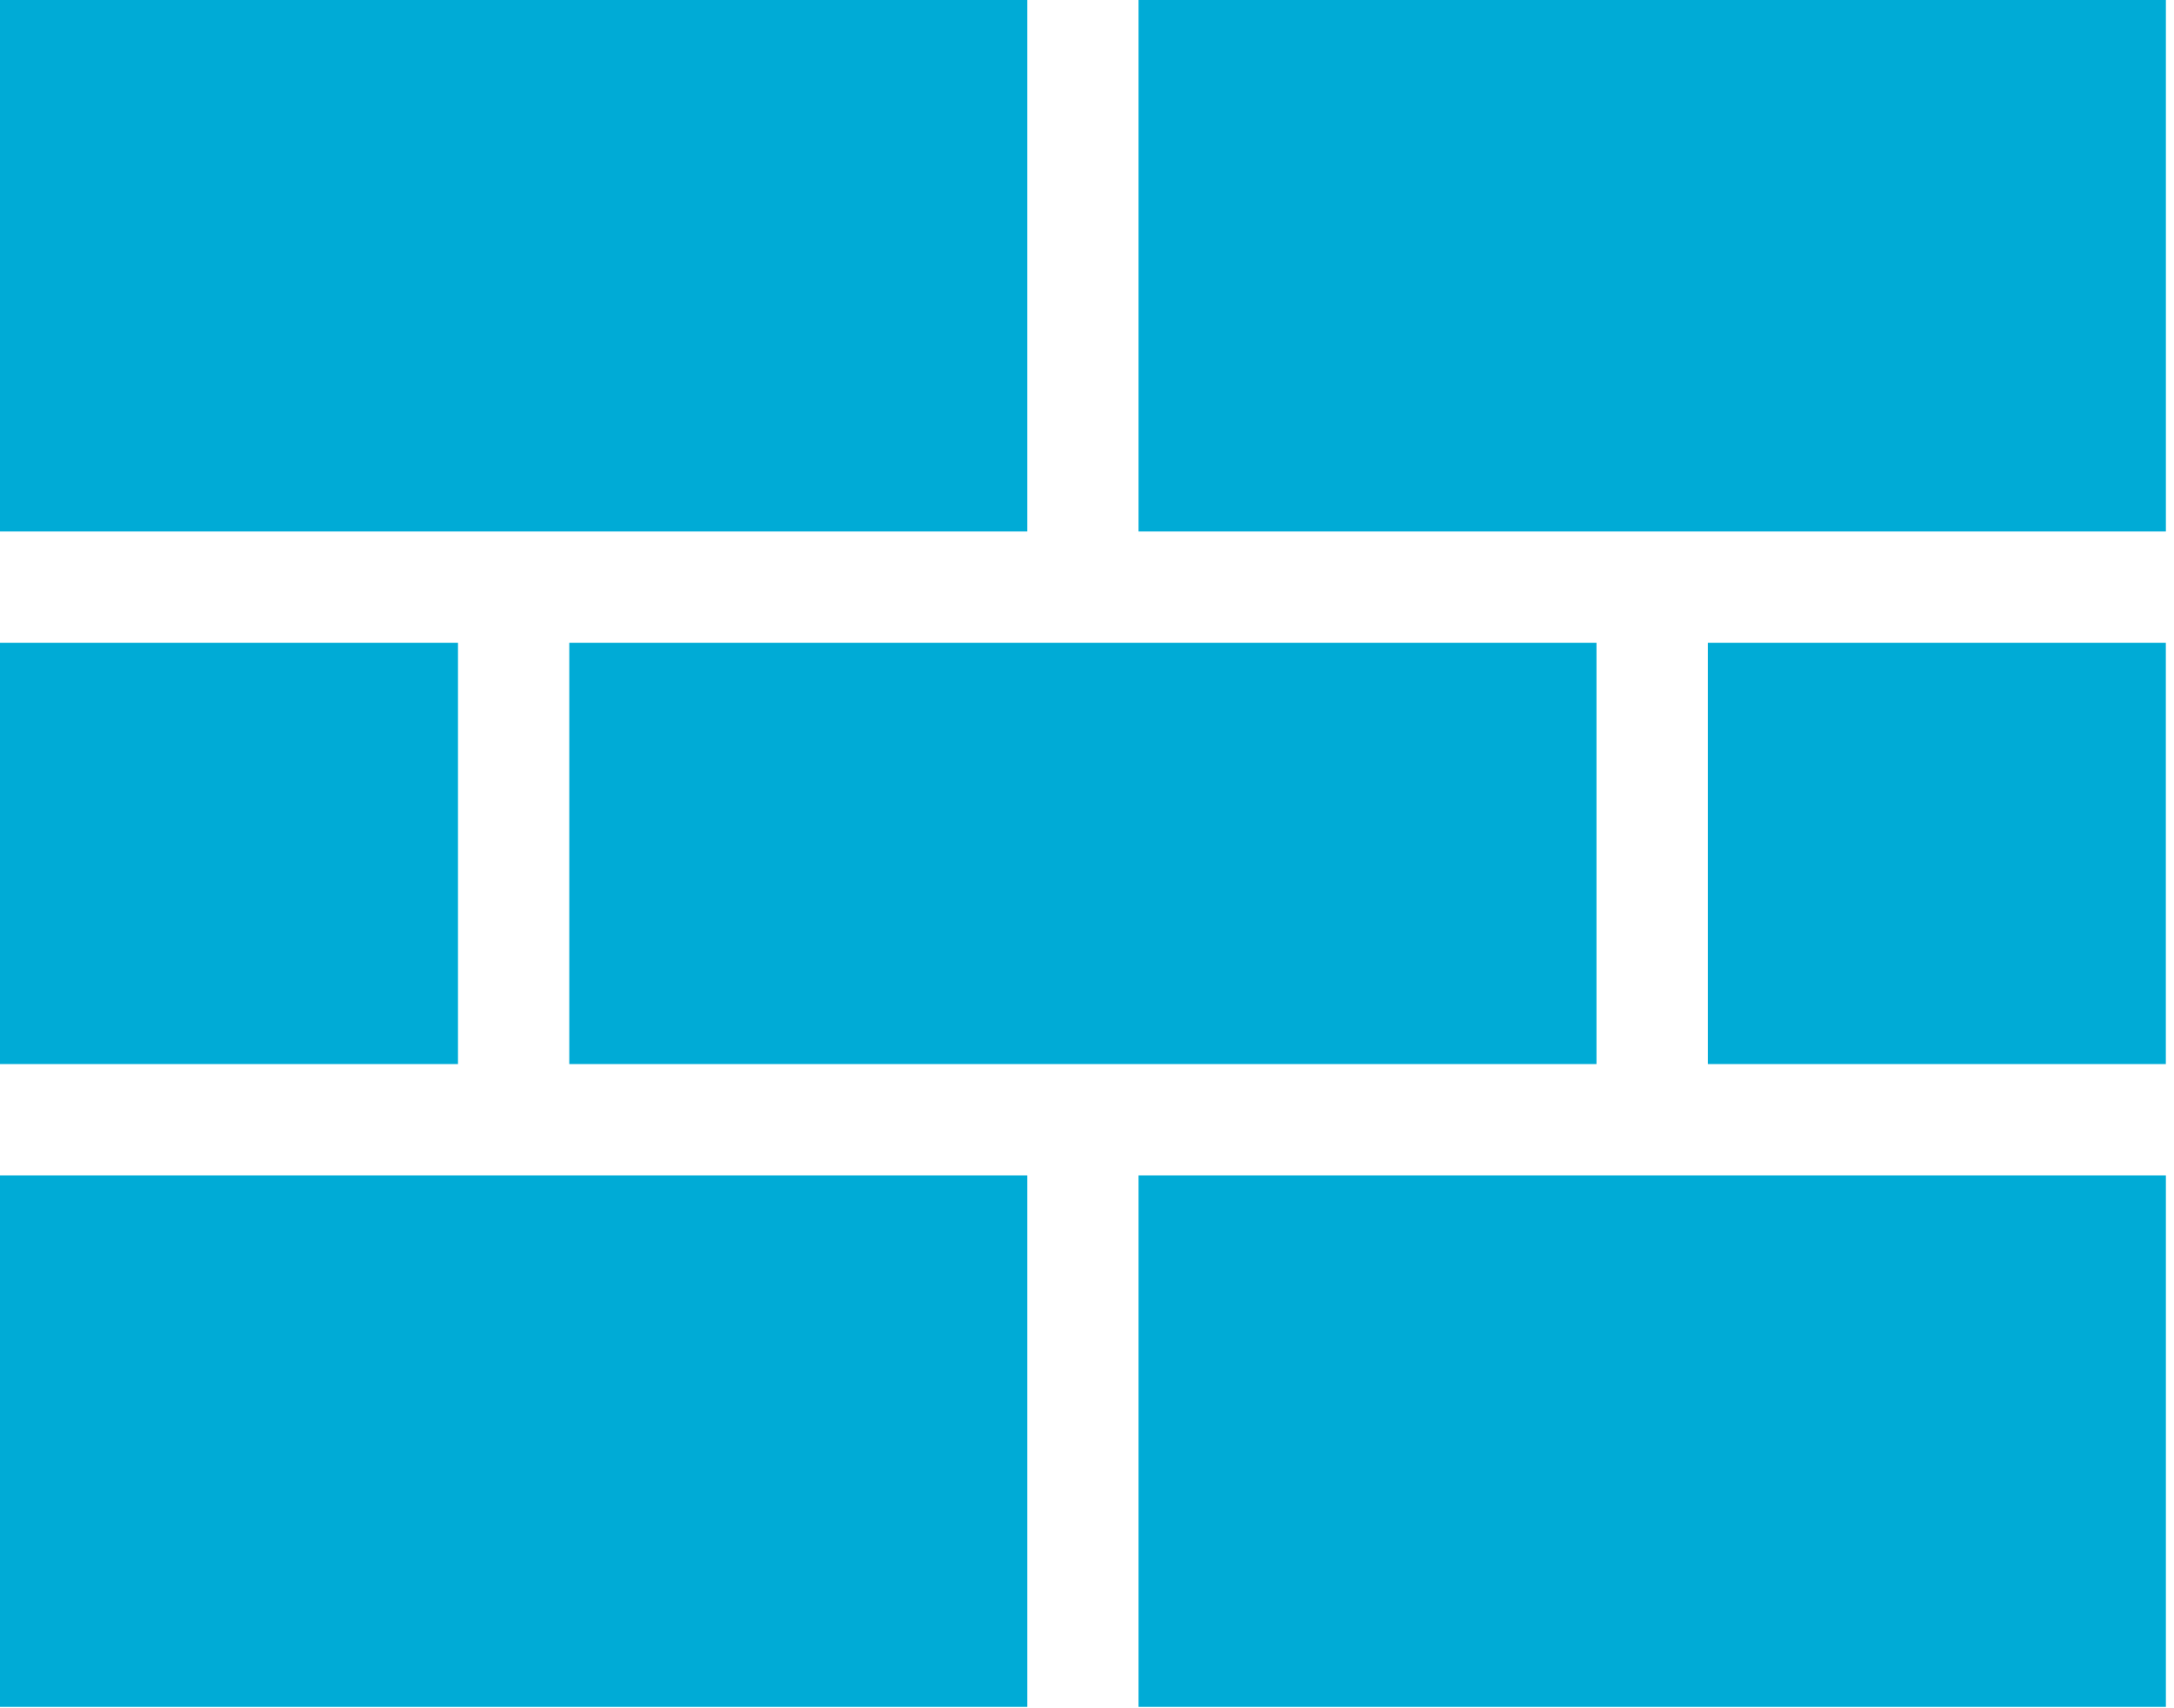
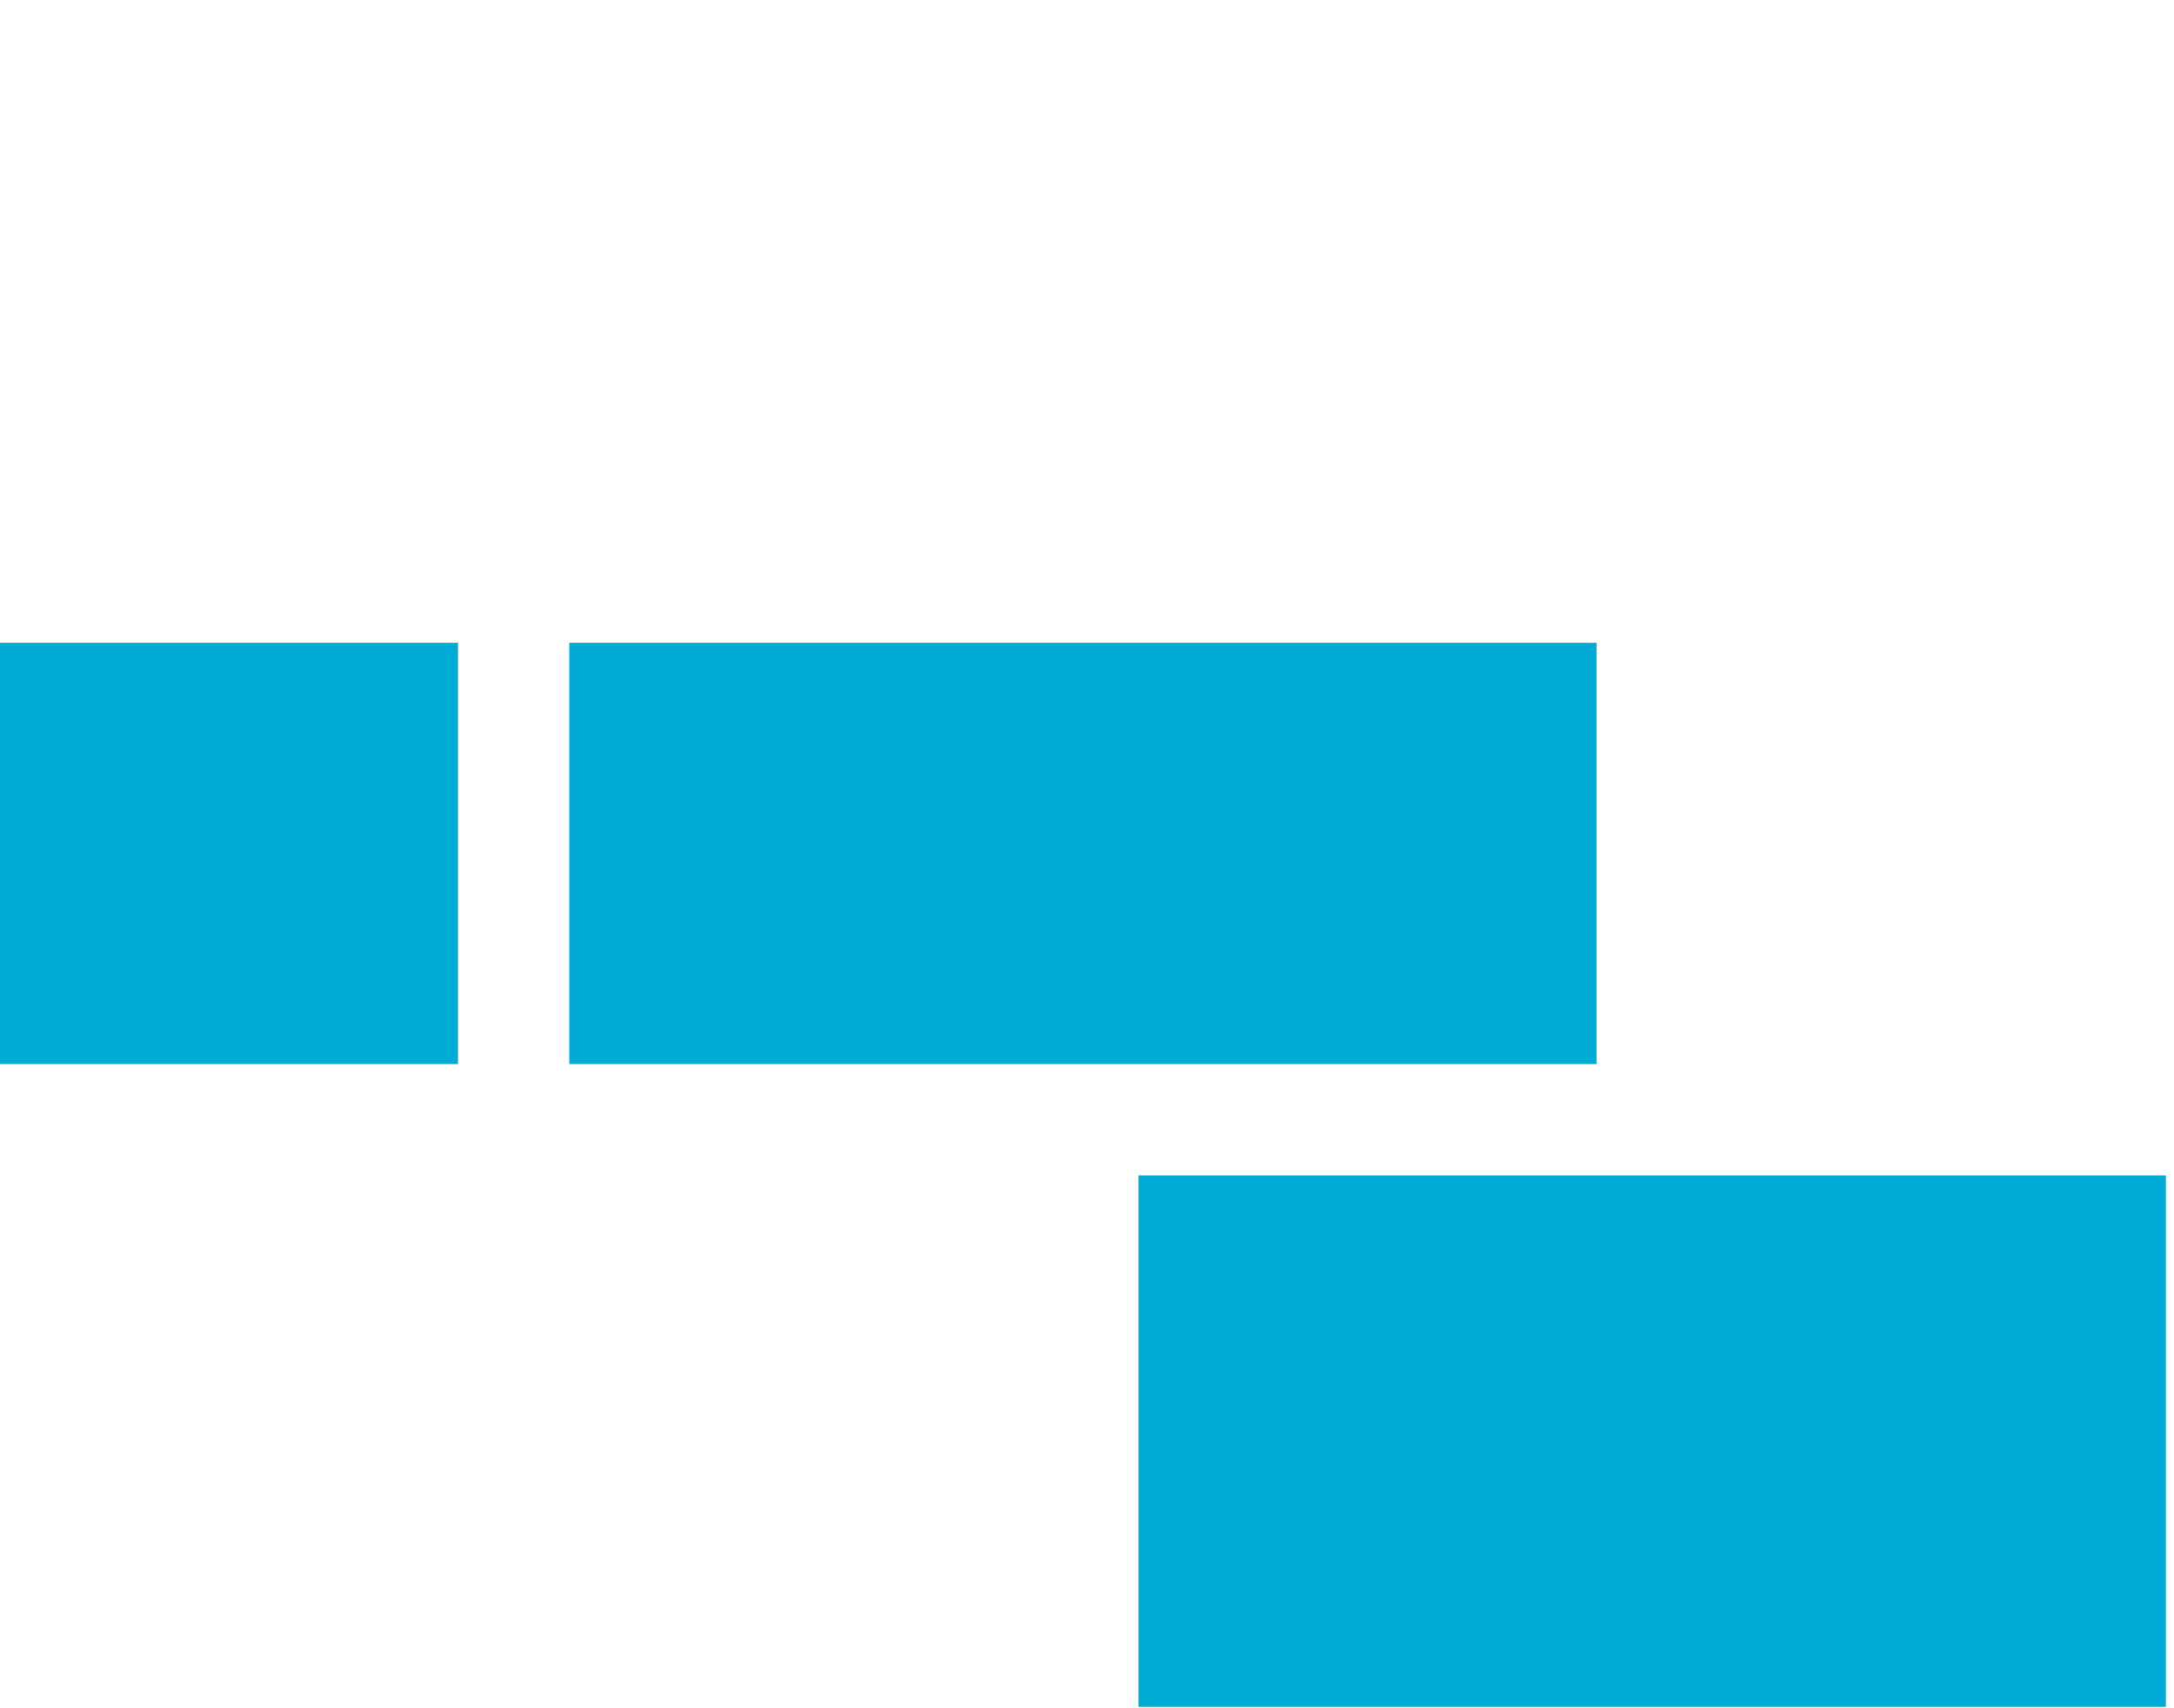
<svg xmlns="http://www.w3.org/2000/svg" width="210" height="165" viewBox="0 0 210 165" fill="none">
  <path d="M104.604 102.779H54.99V62.085H104.604H154.216V102.779H104.604Z" fill="#00ABD6" />
  <path d="M44.24 62.085H0V102.779H44.24V62.085Z" fill="#00ABD6" />
-   <path d="M209.212 62.085H164.969V102.779H209.212V62.085Z" fill="#00ABD6" />
-   <path d="M209.217 51.335H159.593H109.98V0H209.217V51.335Z" fill="#00ABD6" />
-   <path d="M0 0H99.229V51.335H49.615H0V0Z" fill="#00ABD6" />
-   <path d="M0 113.53H49.615H99.229V164.868H0V113.53Z" fill="#00ABD6" />
  <path d="M209.217 164.868H109.98V113.53H159.593H209.217V164.868Z" fill="#00ABD6" />
</svg>